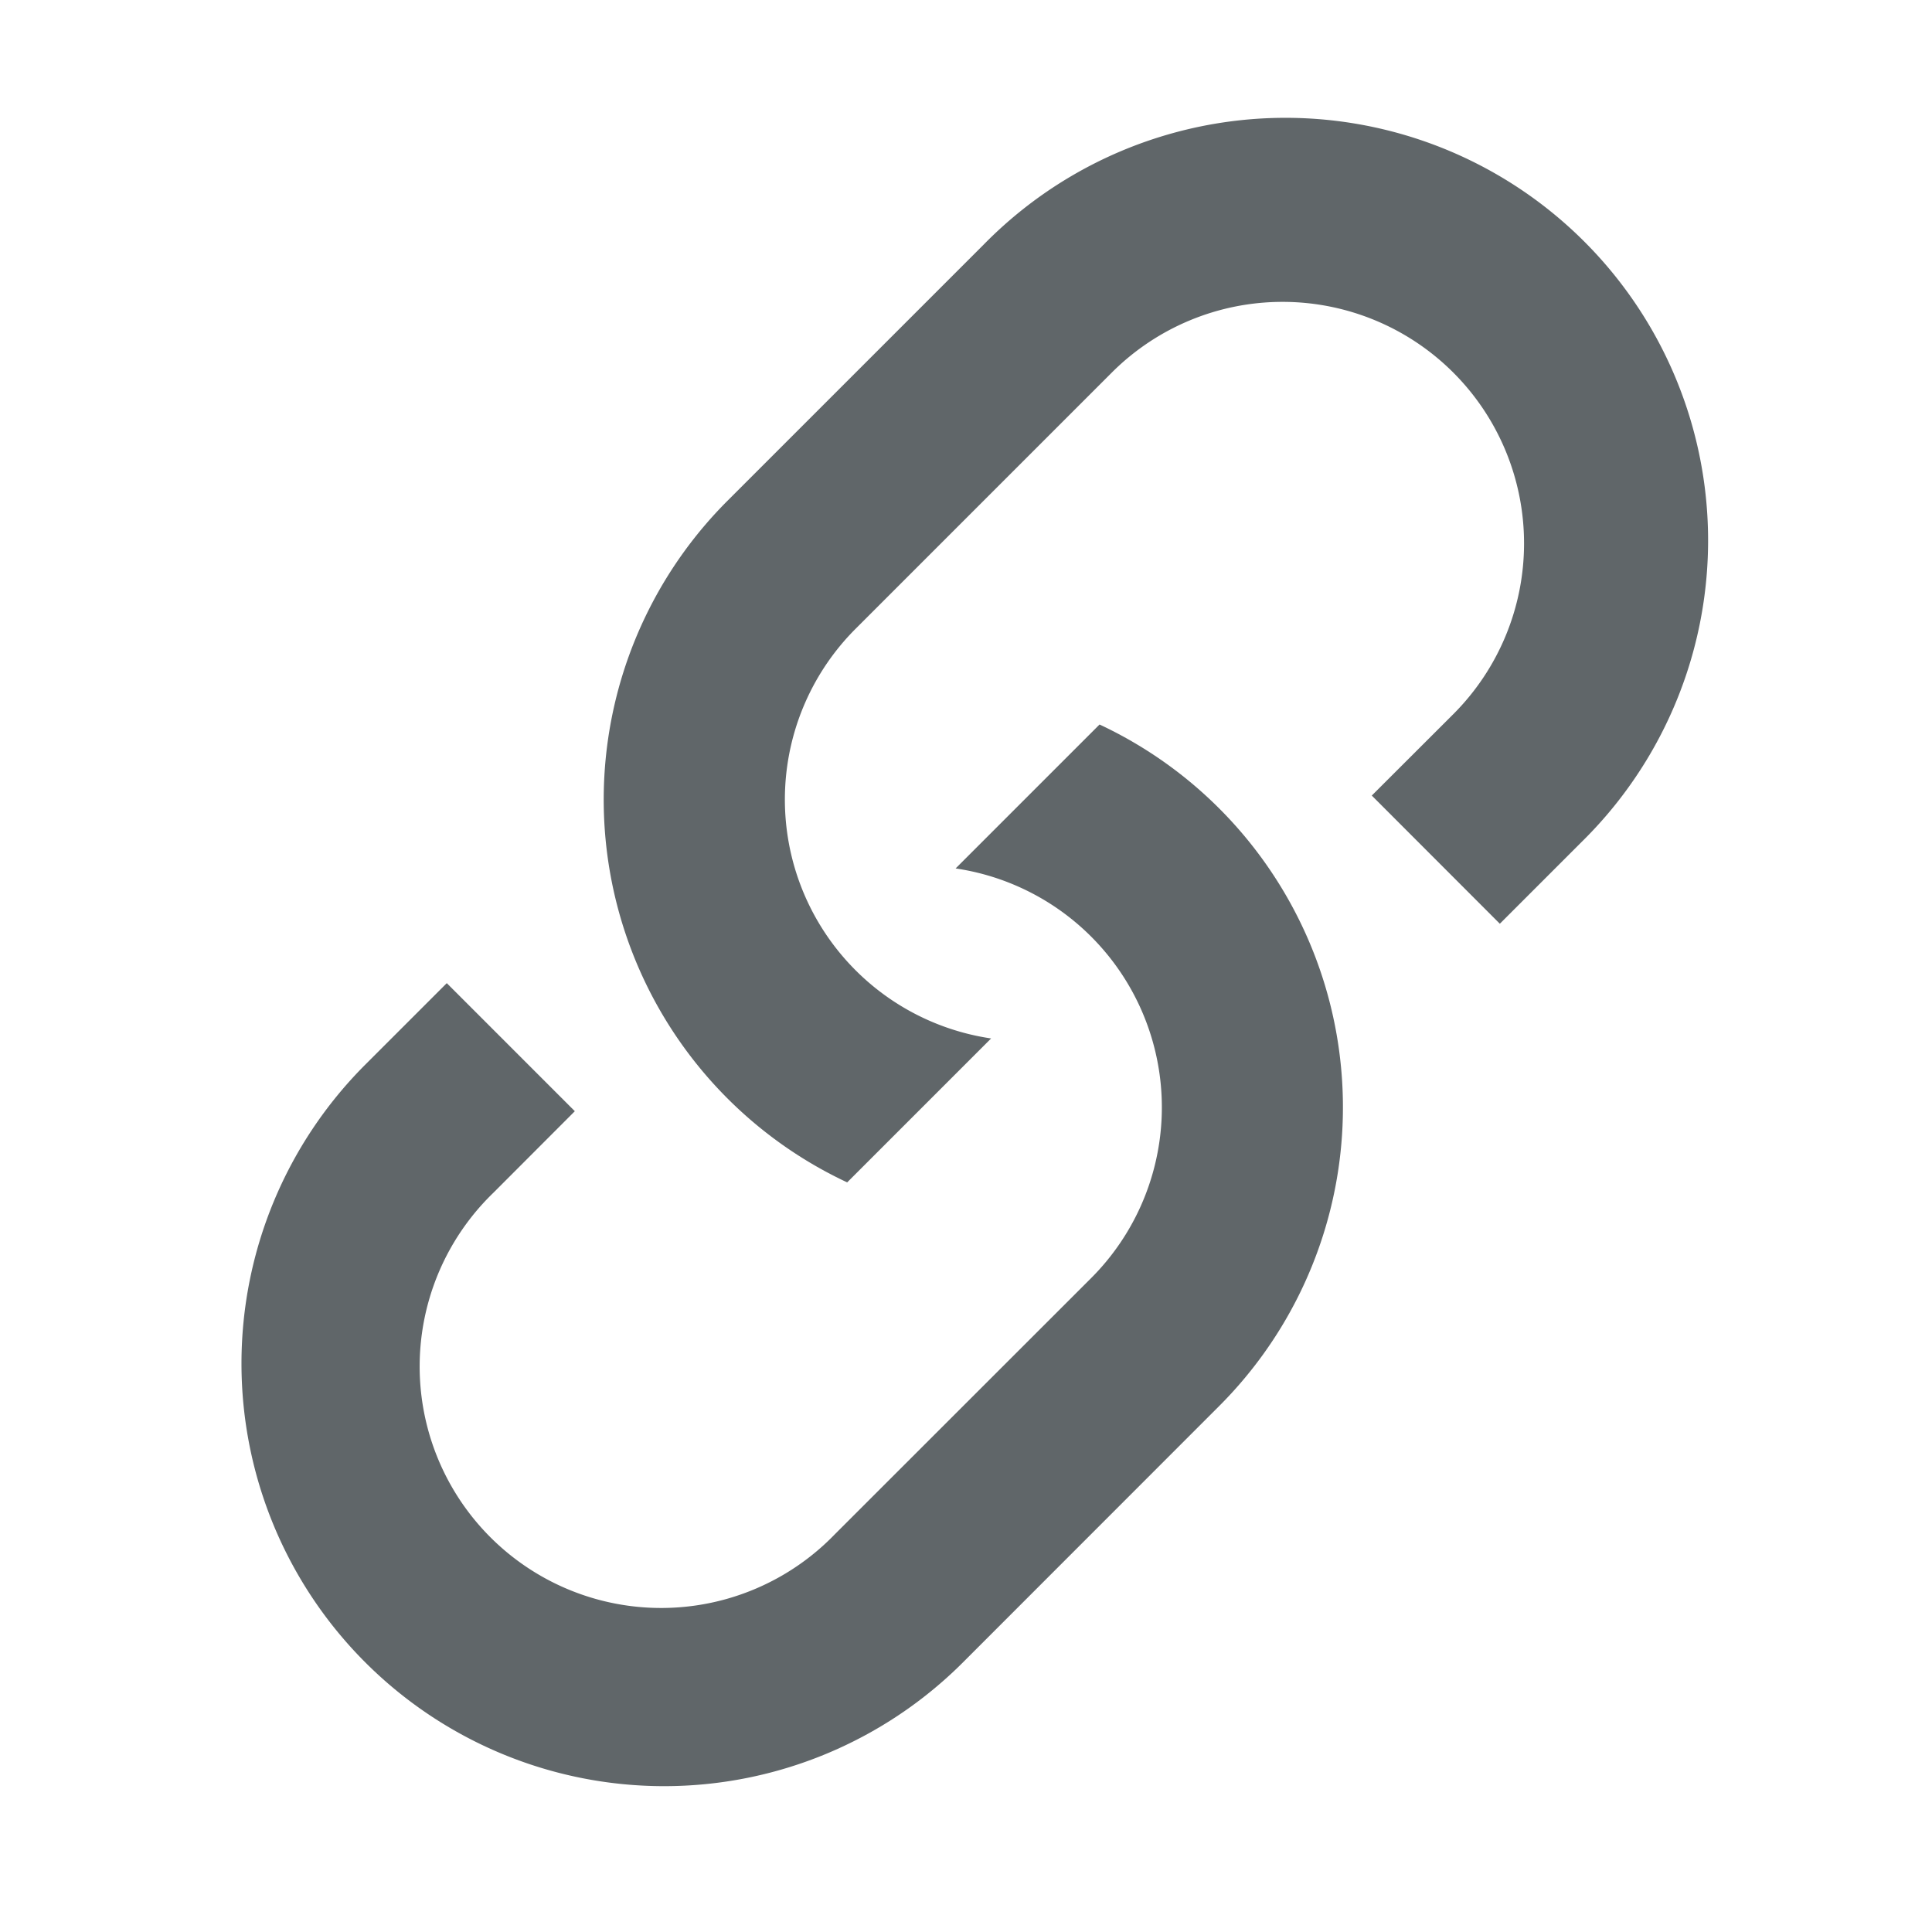
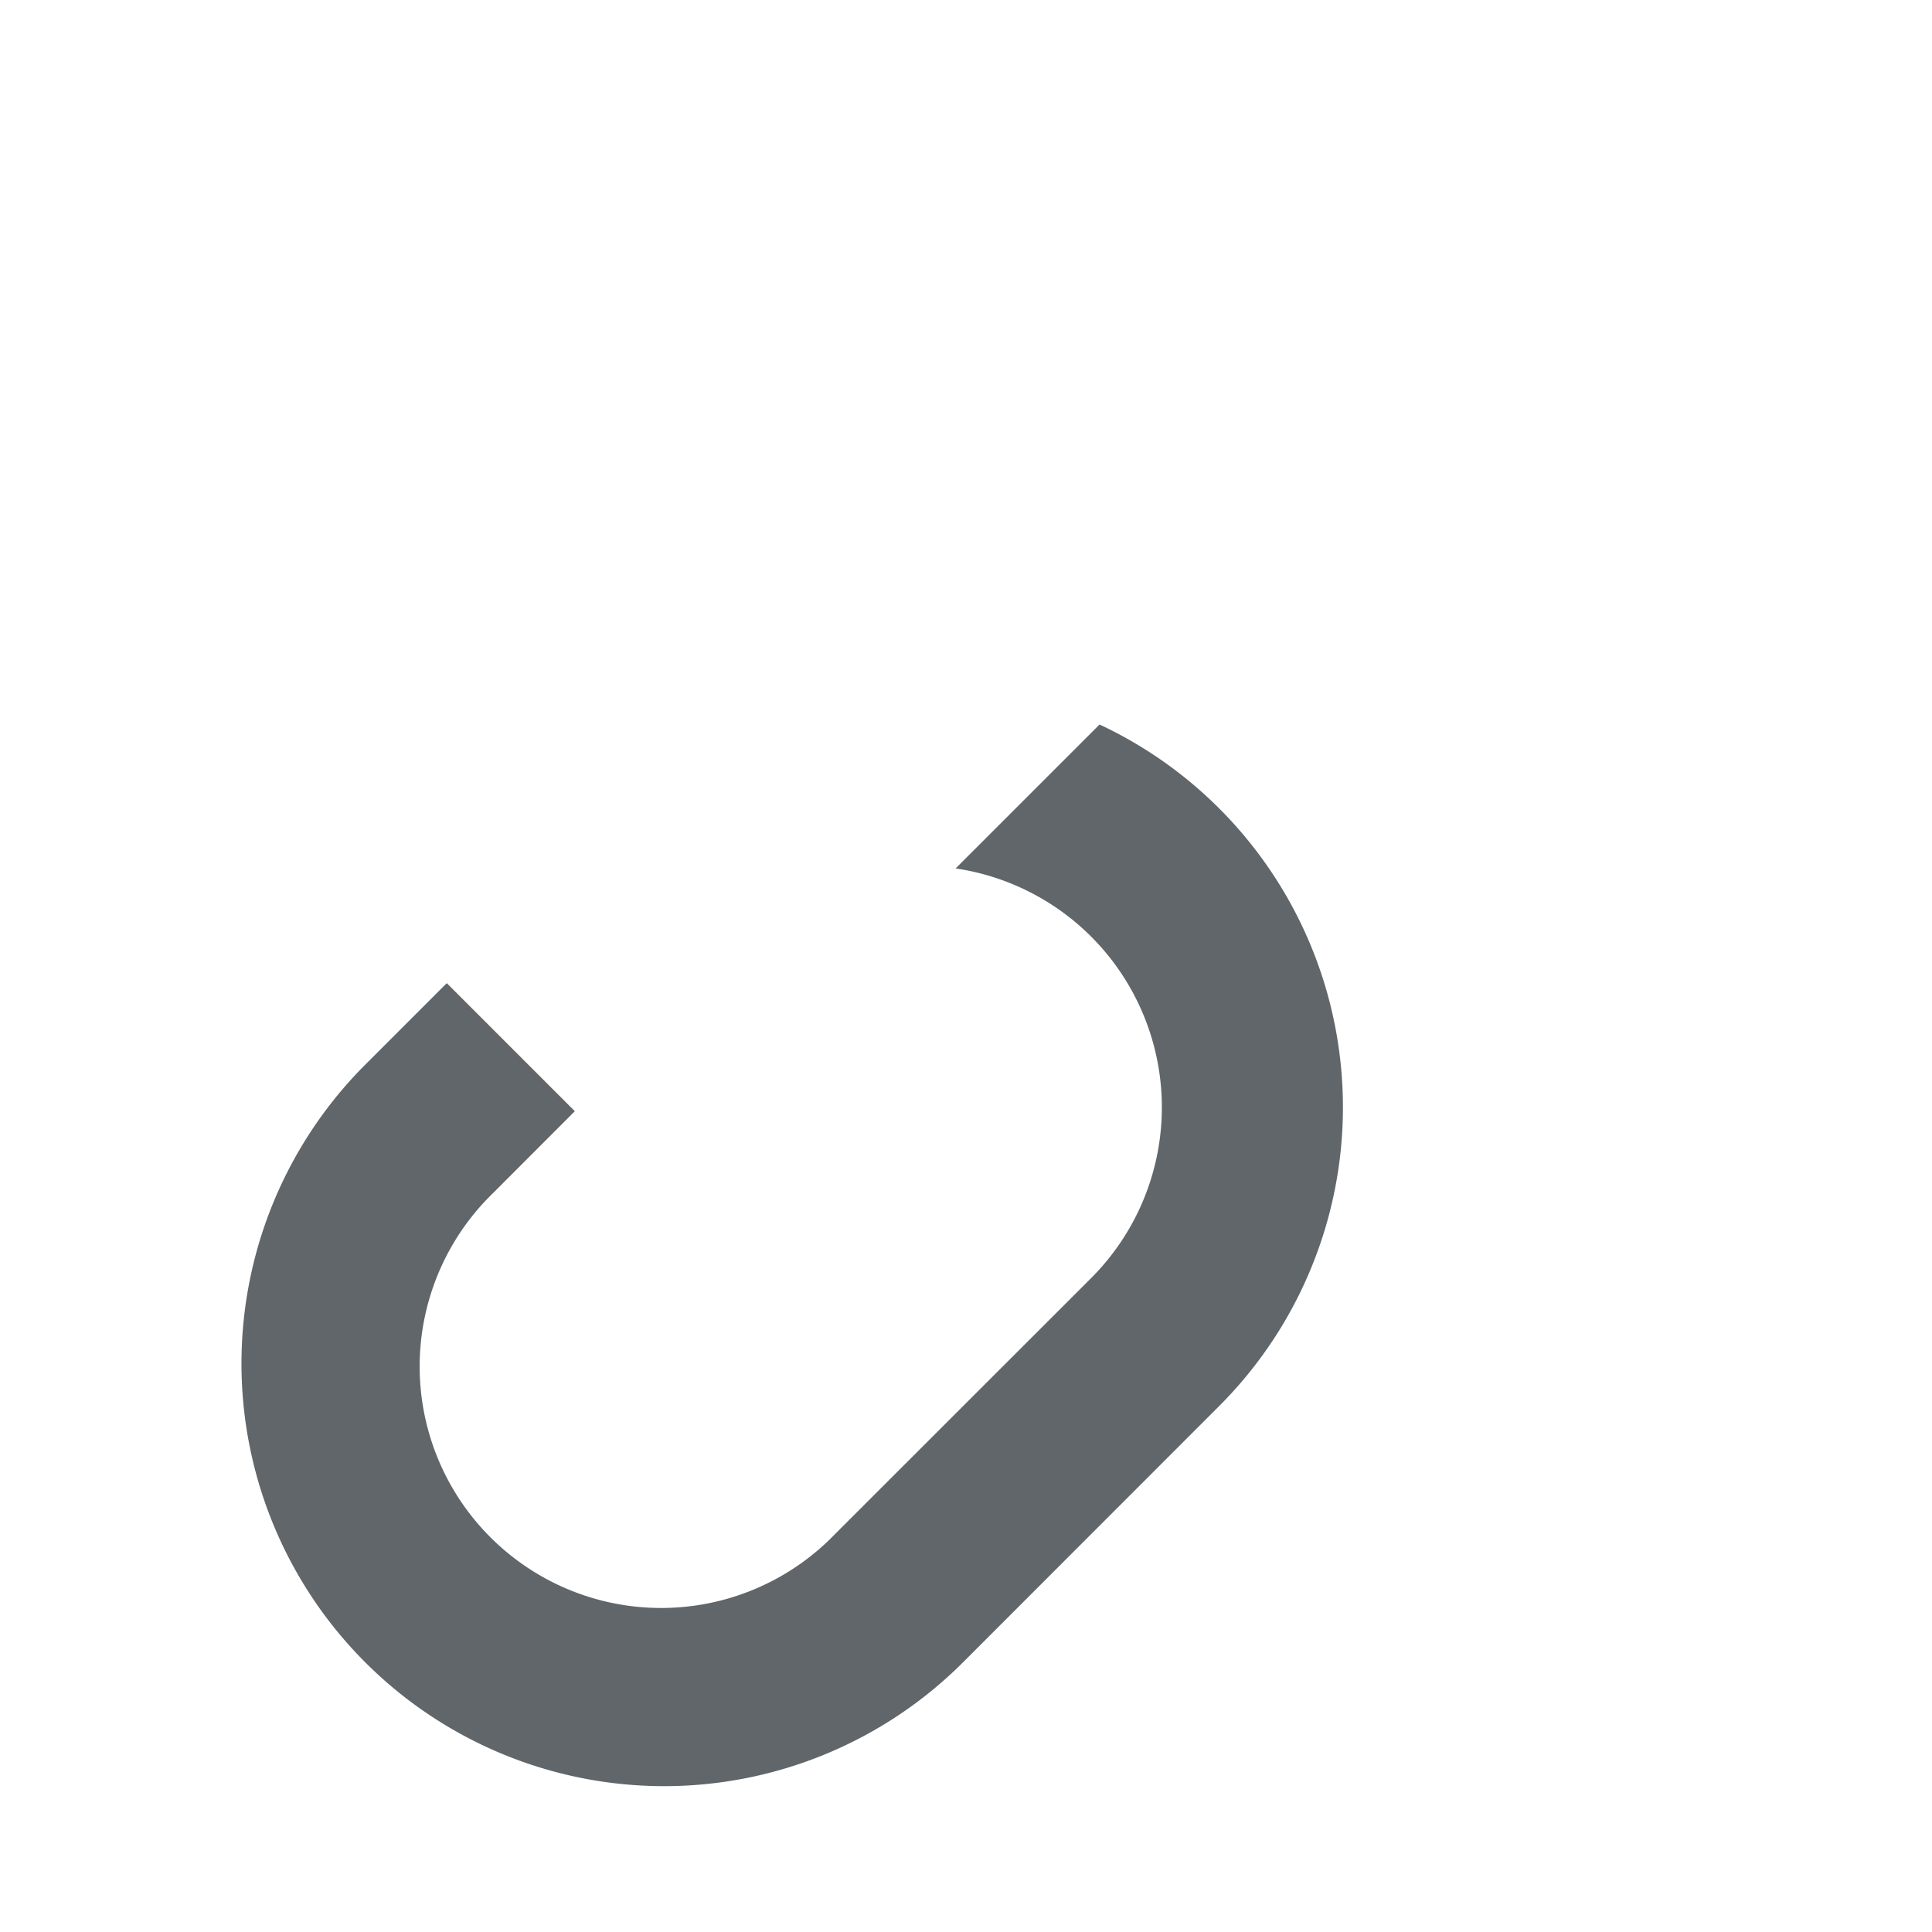
<svg xmlns="http://www.w3.org/2000/svg" width="16" height="16">
  <g fill="none" fill-rule="evenodd">
    <path d="M0 0h16v16H0z" />
    <g fill="#606669">
-       <path d="m11.36 6.589.676-.675a2 2 0 1 0-2.829-2.828L7.086 5.207A2 2 0 0 0 8.208 8.6L7.016 9.792a3.5 3.5 0 0 1-.99-5.646l2.12-2.12a3.5 3.5 0 1 1 4.95 4.949l-.675.675-1.06-1.061Z" />
      <path d="m4.76 9.203-.674.675a2 2 0 1 0 2.828 2.828l2.122-2.121a2 2 0 0 0-1.122-3.393L9.106 6a3.5 3.5 0 0 1 .99 5.645l-2.121 2.122a3.5 3.5 0 0 1-4.95-4.95l.675-.675 1.06 1.06Z" />
    </g>
  </g>
</svg>